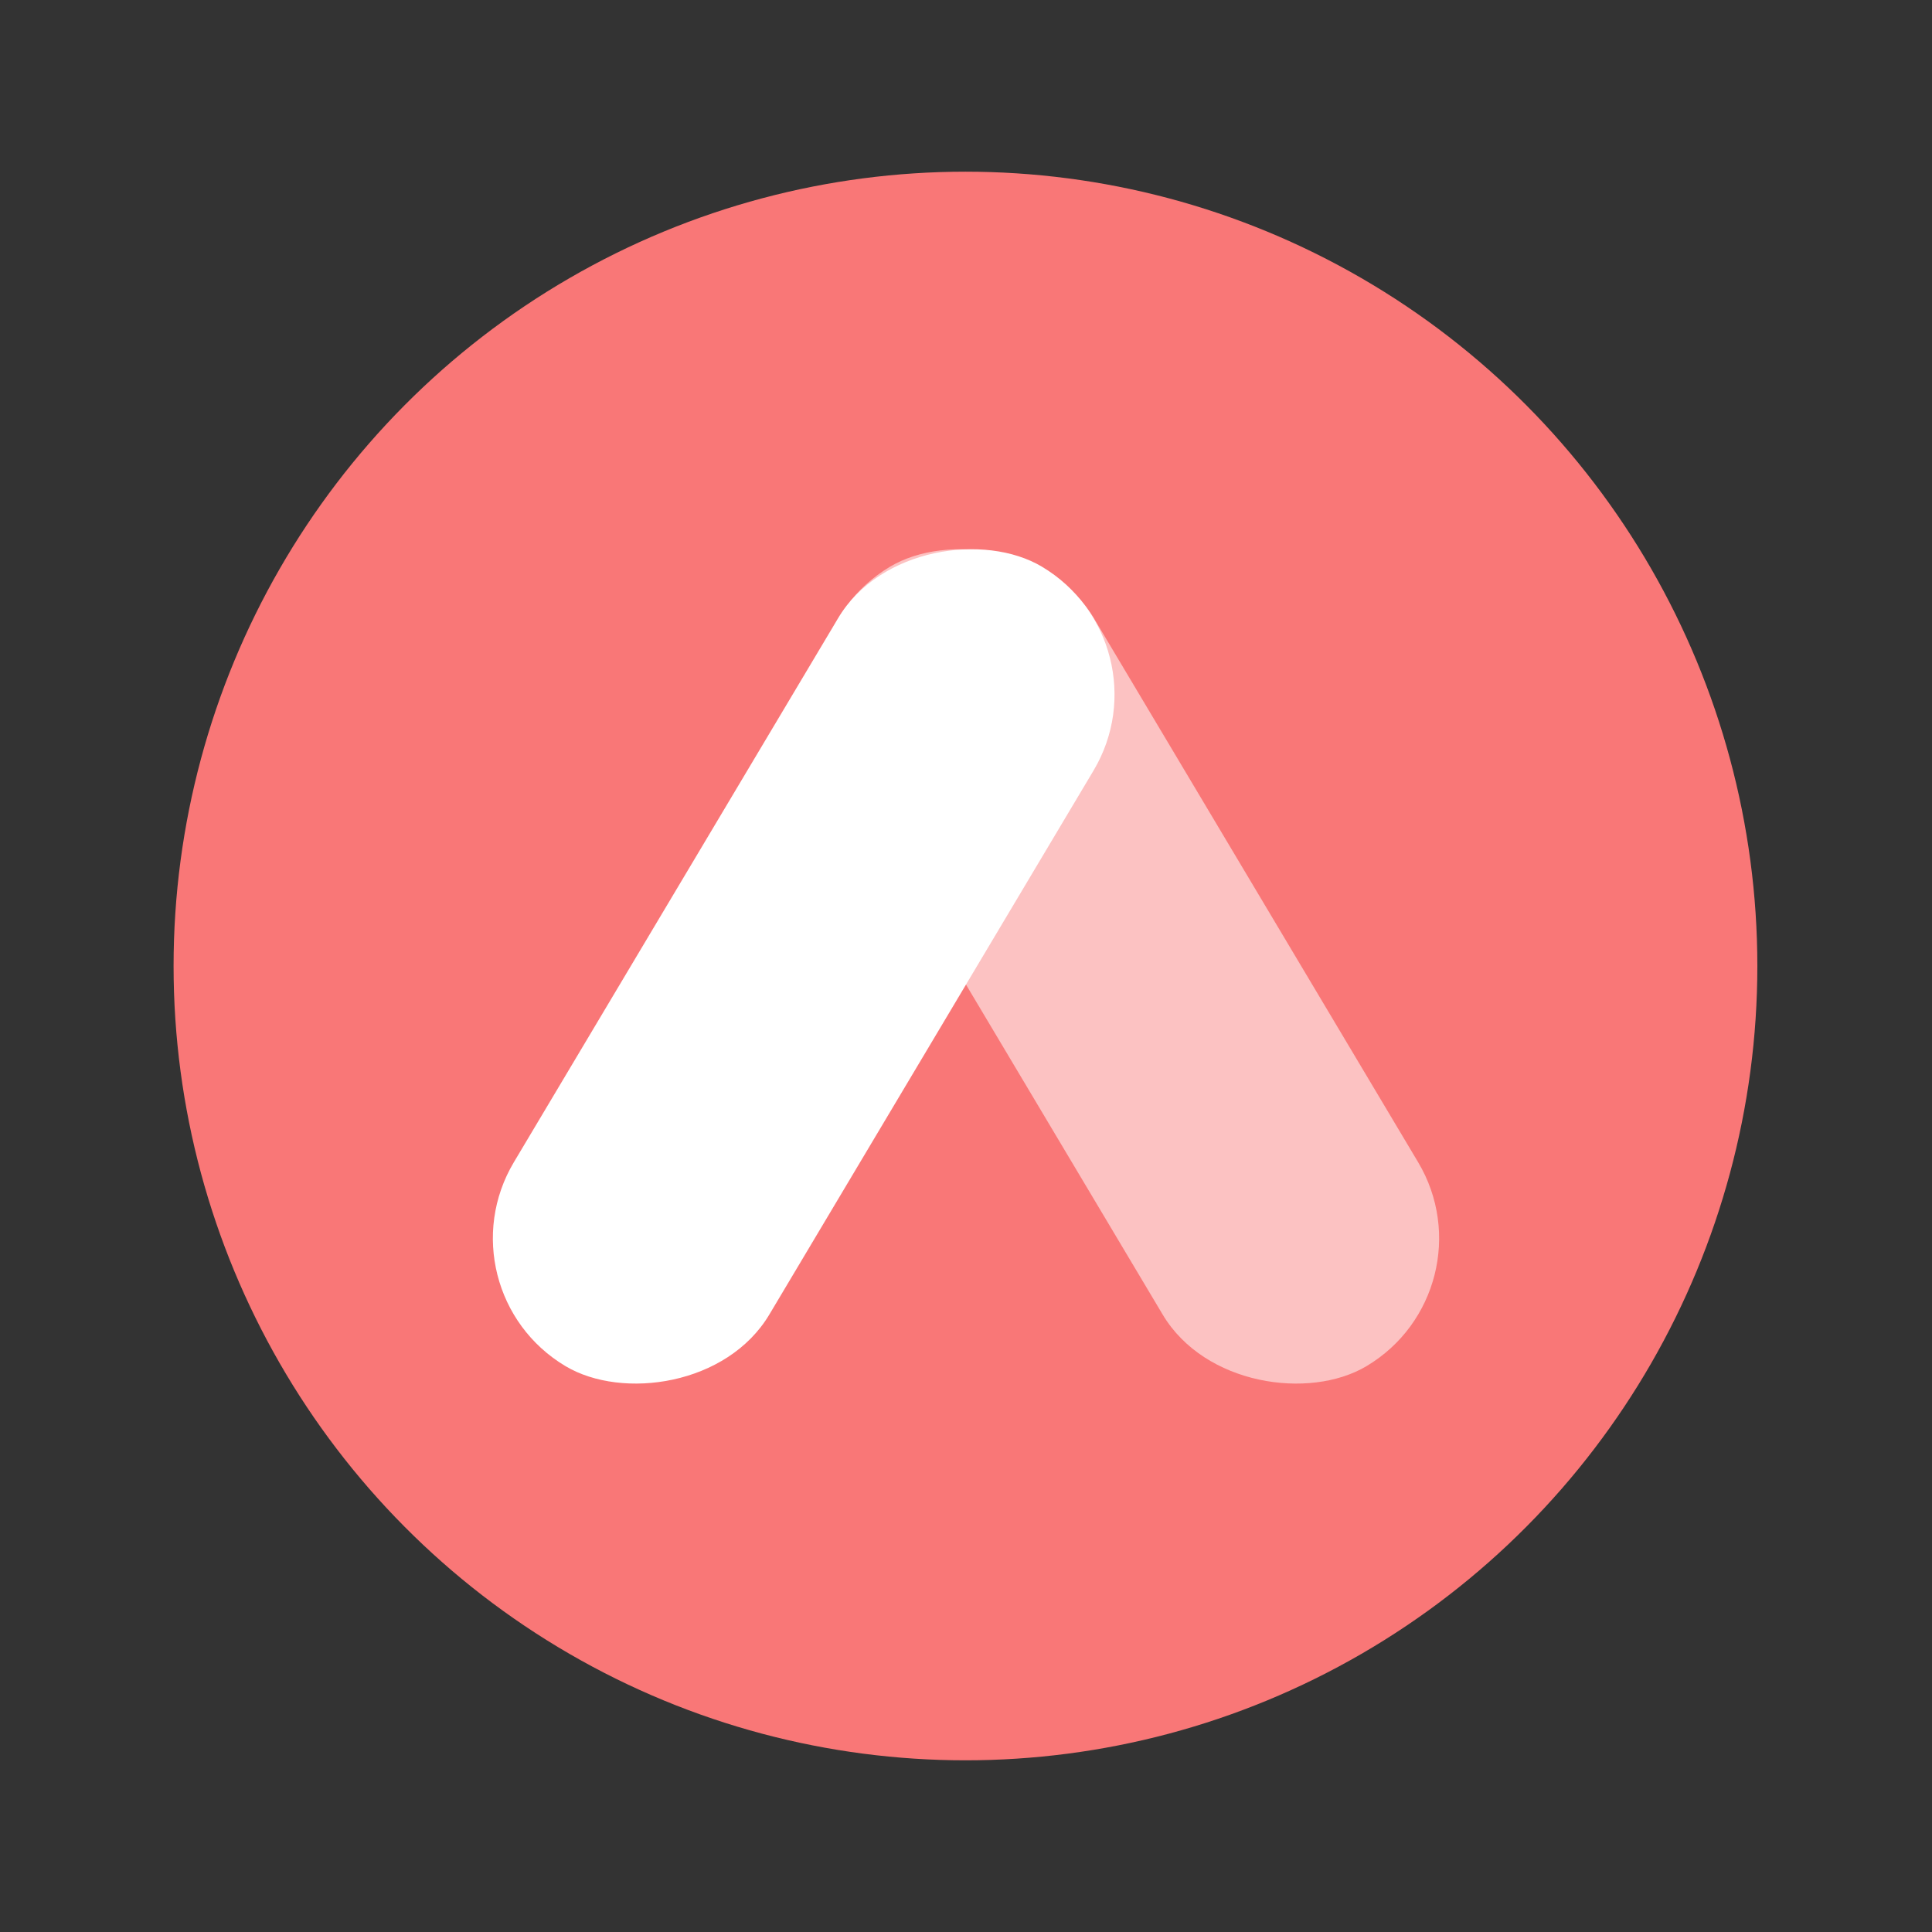
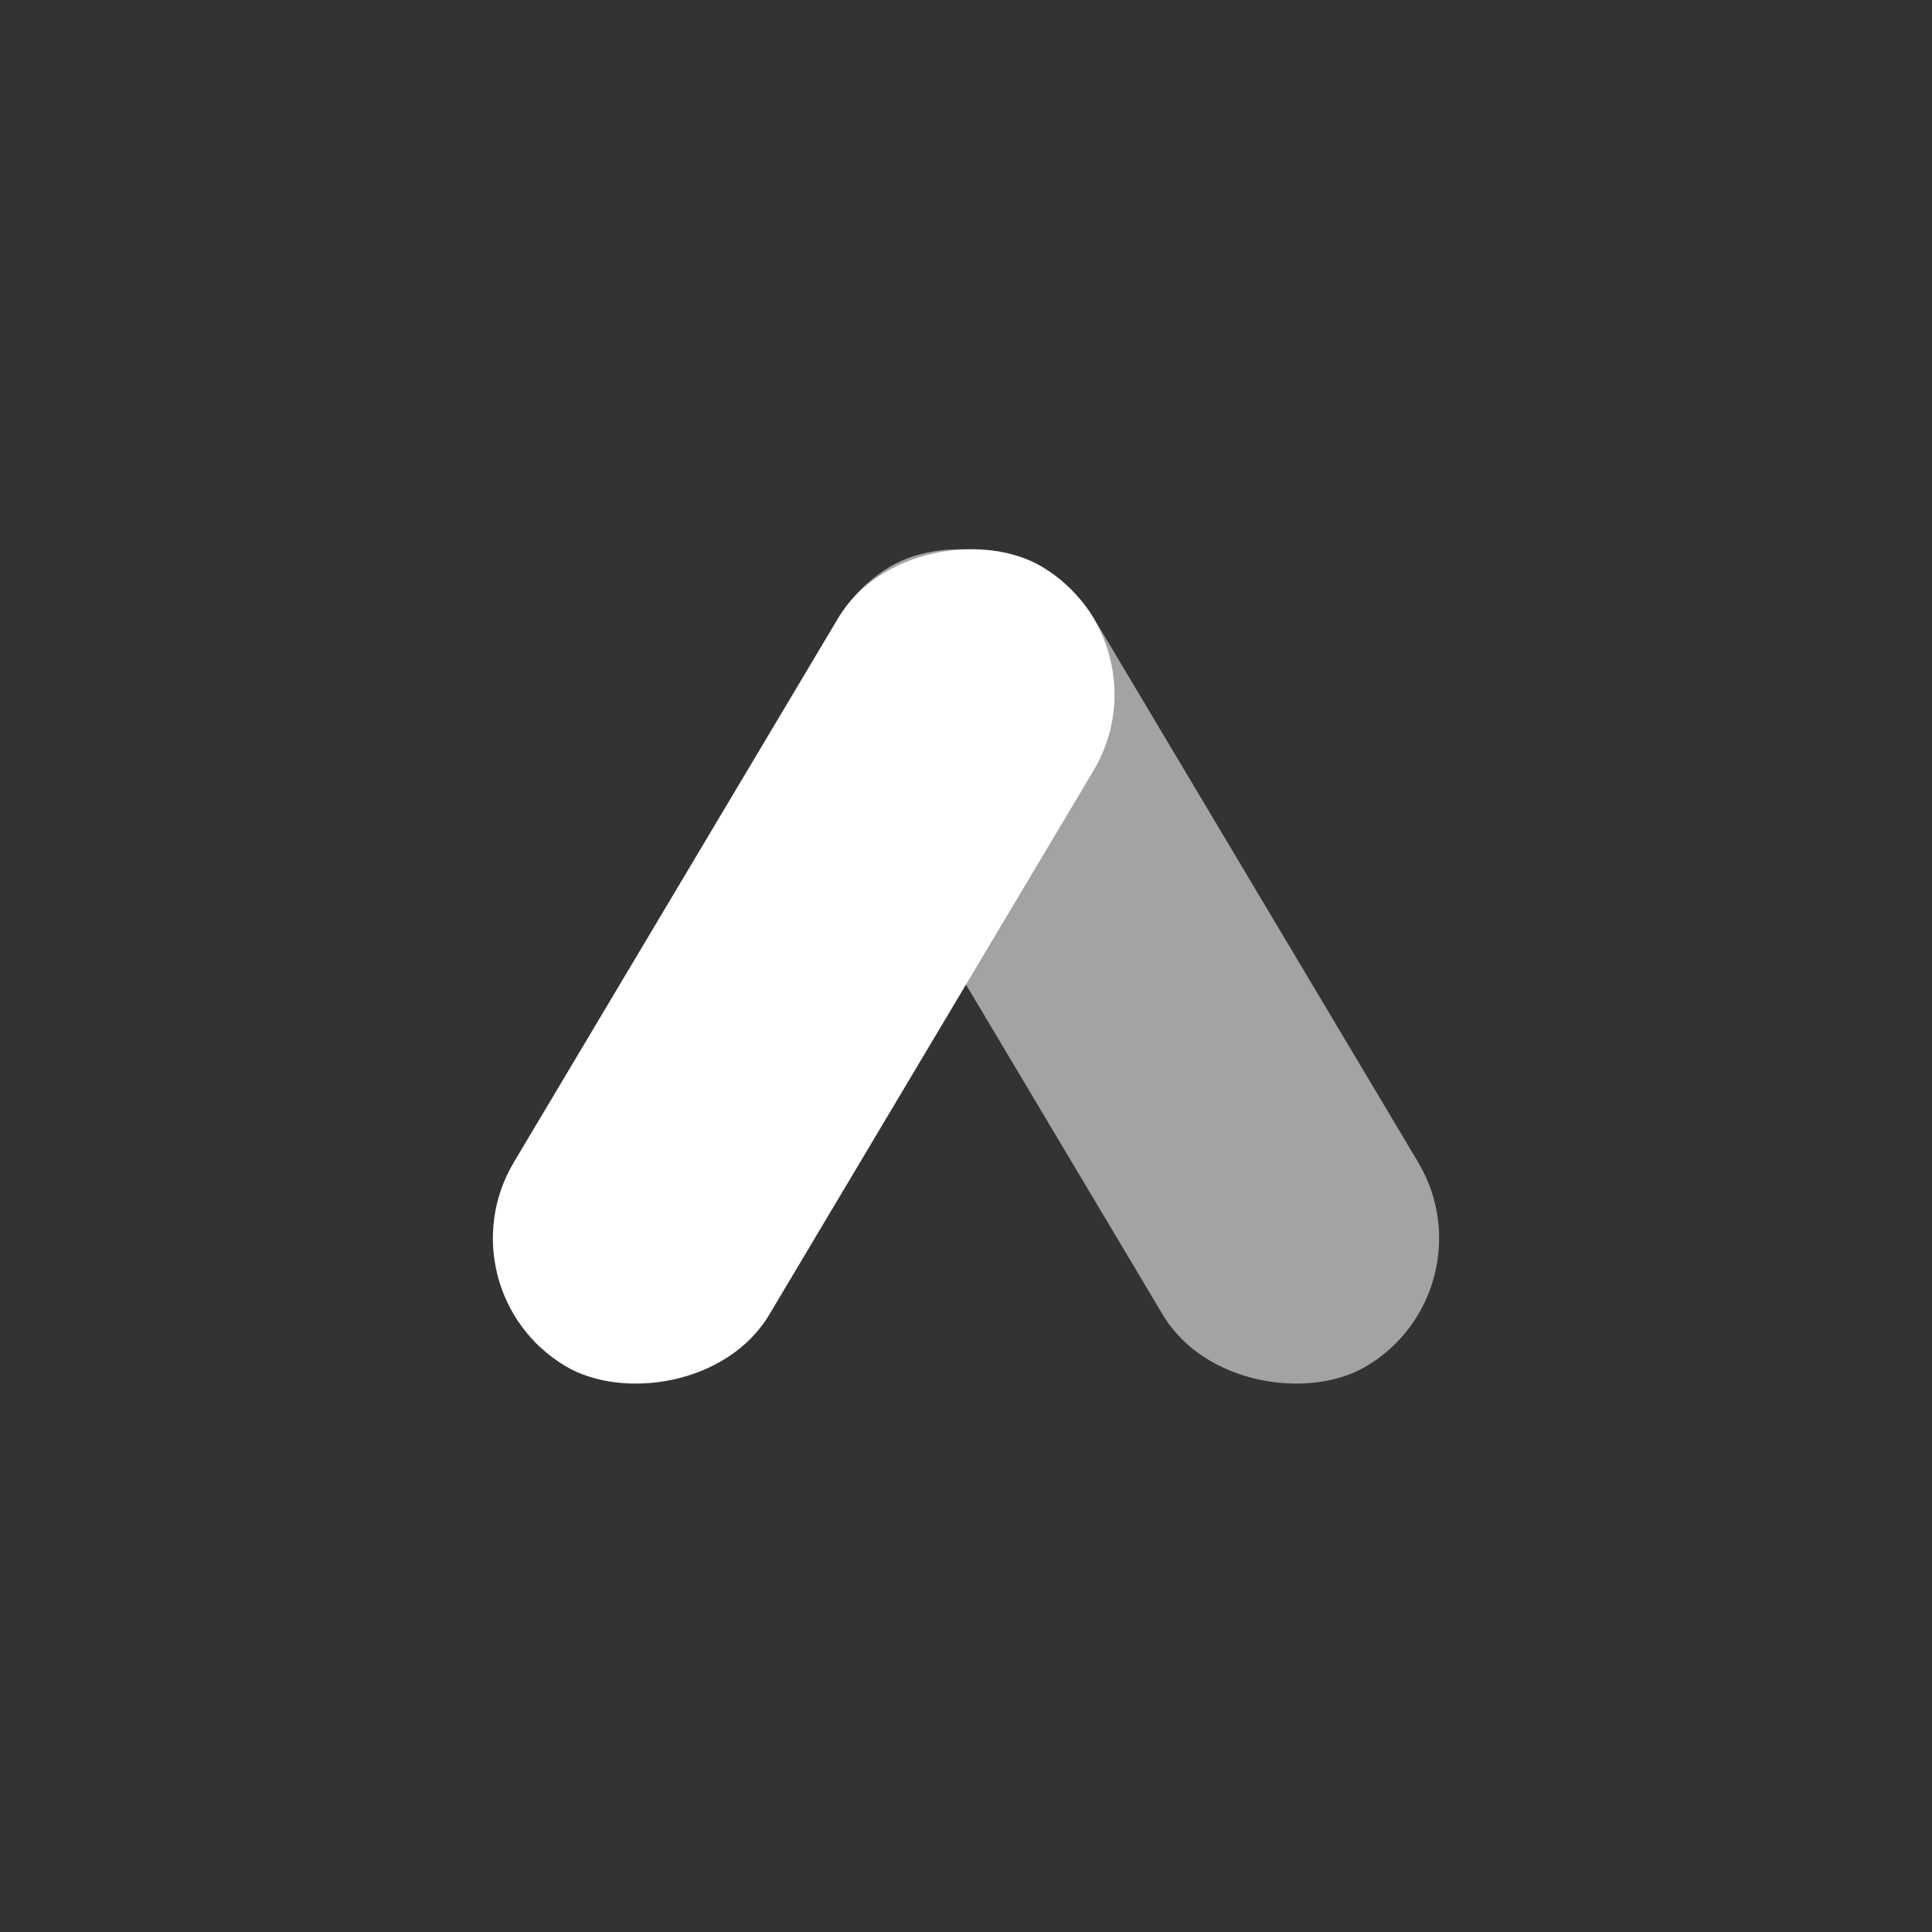
<svg xmlns="http://www.w3.org/2000/svg" width="1024" height="1024" viewBox="0 0 1024 1024" fill="none">
  <rect x="0" y="0" width="1024" height="1024" fill="#333333" stroke="none" />
-   <ellipse cx="511.716" cy="512" rx="419.716" ry="421" fill="#F97777" />
  <rect x="232" y="683.72" width="493.267" height="157.642" rx="78.821" transform="rotate(-59.205 232 683.72)" fill="white" />
  <rect opacity="0.55" width="493.267" height="157.642" rx="78.821" transform="matrix(-0.512 -0.859 -0.859 0.512 792 683.72)" fill="white" />
</svg>